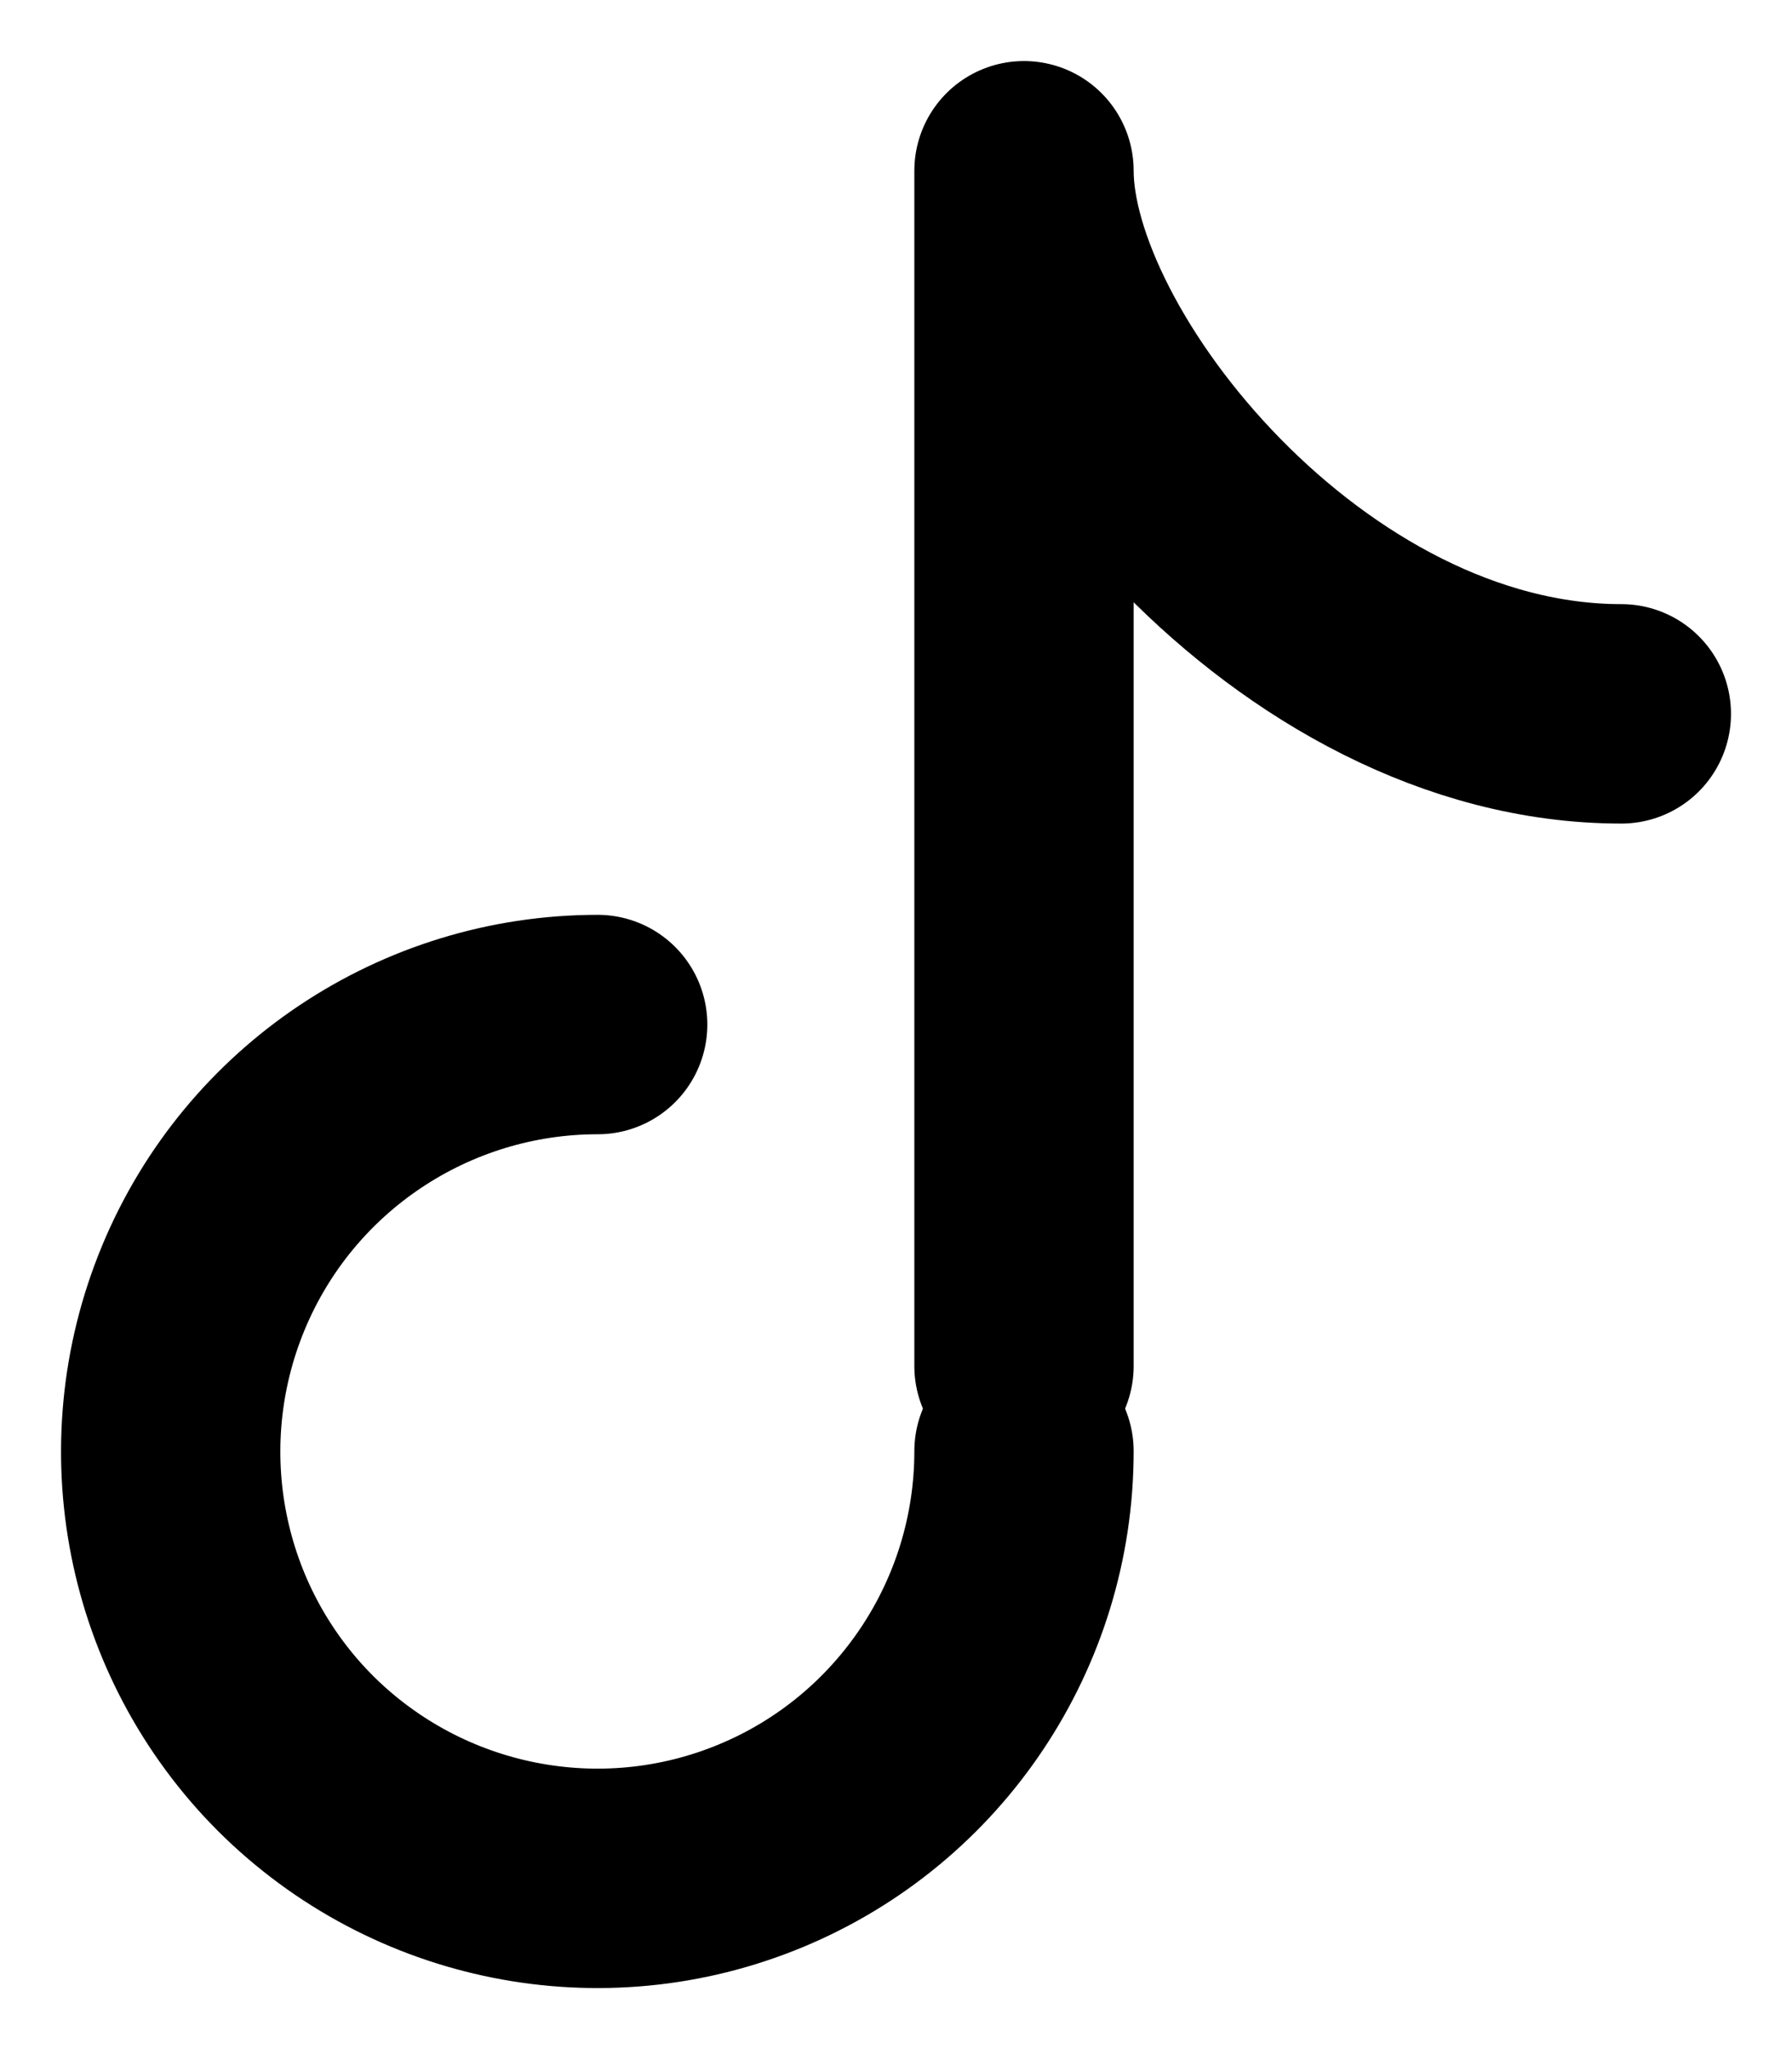
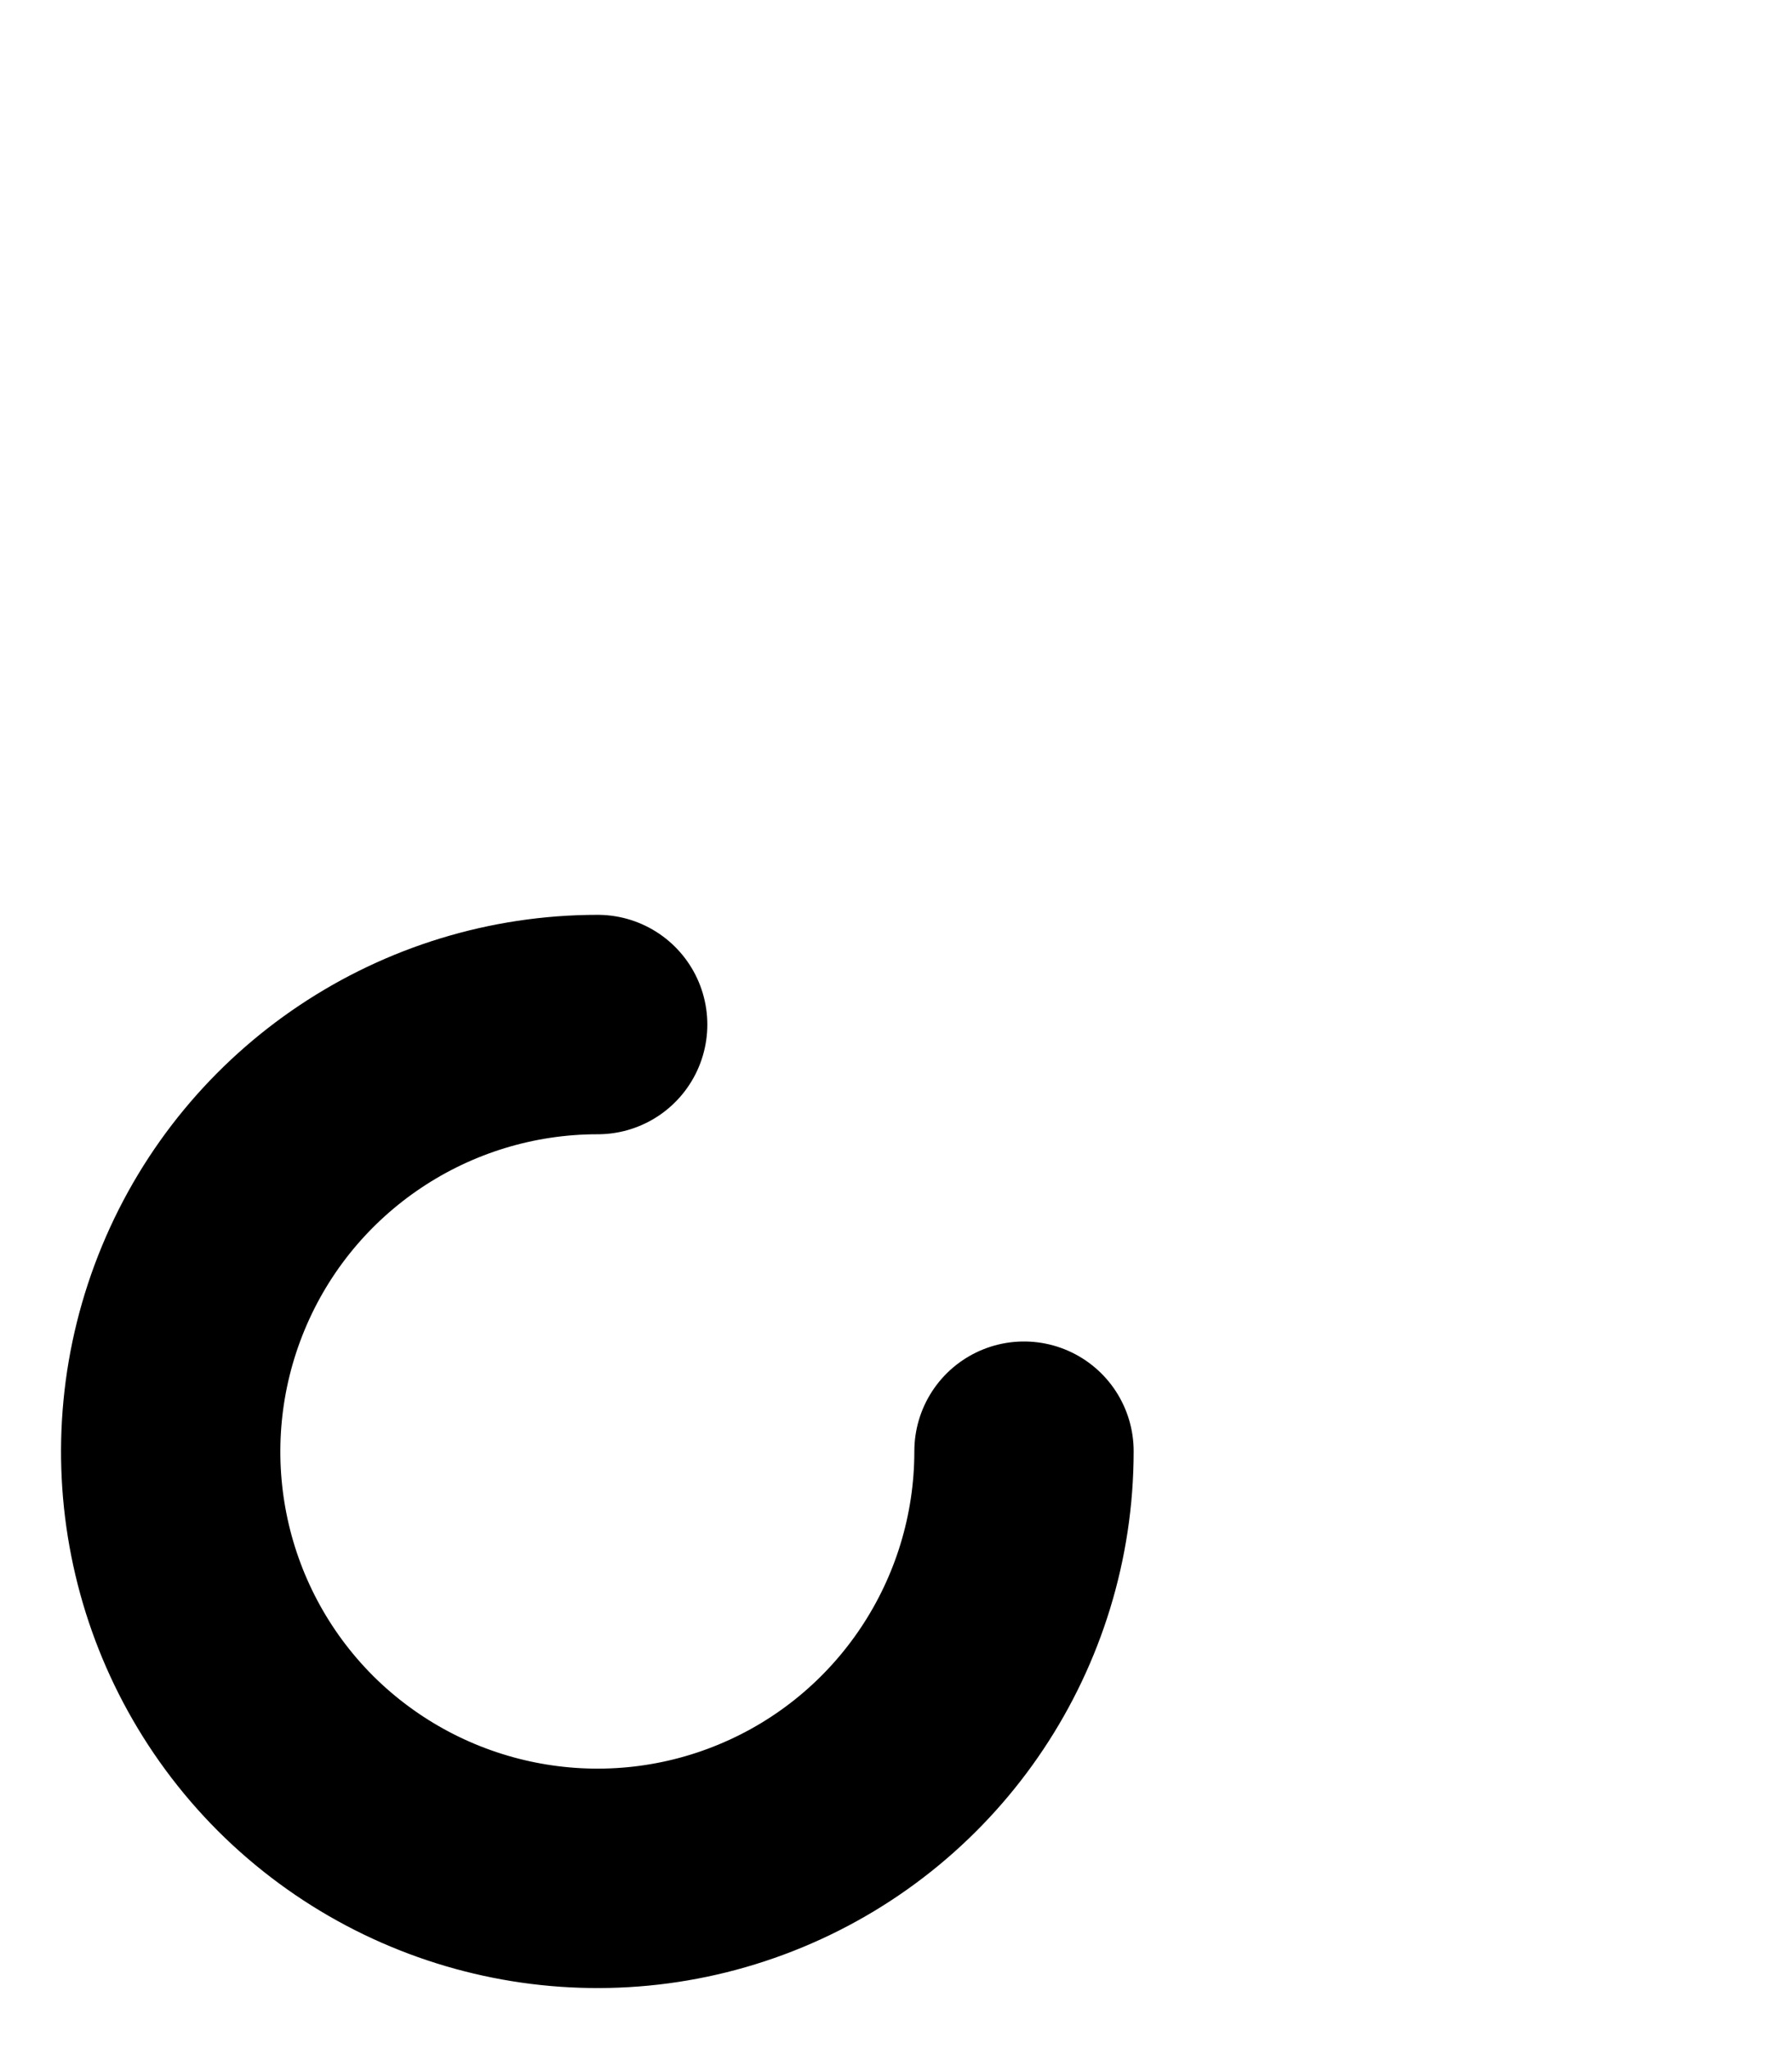
<svg xmlns="http://www.w3.org/2000/svg" width="21" height="24" viewBox="0 0 21 24" fill="none">
  <path d="M12 16.997C12 19.019 10.783 20.845 8.915 21.619C7.047 22.394 4.896 21.964 3.464 20.538C2.032 19.105 1.608 16.954 2.382 15.086C3.156 13.217 4.982 12 7.004 12" stroke="black" stroke-width="2.57" stroke-miterlimit="16.67" stroke-linecap="round" />
-   <path d="M12 16V2C12 4.289 15.233 8.361 19 8.361" stroke="black" stroke-width="2.57" stroke-linecap="round" stroke-linejoin="round" />
</svg>